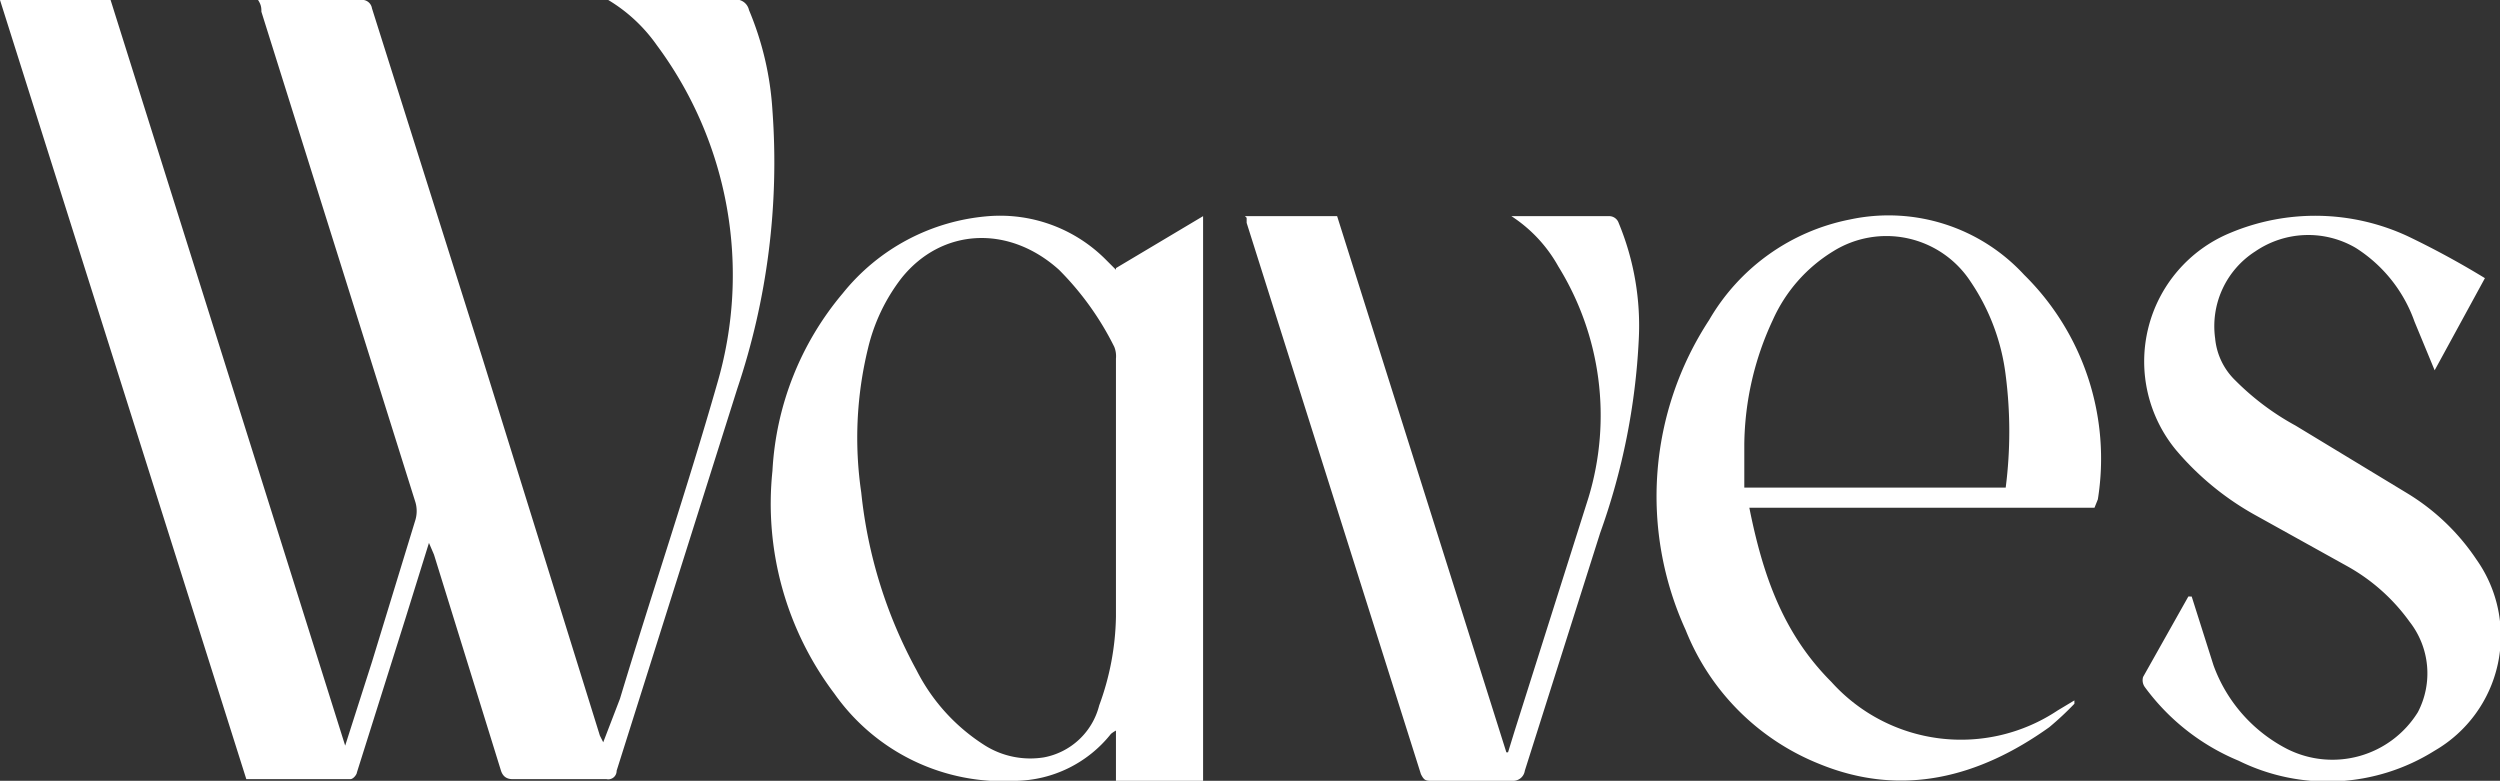
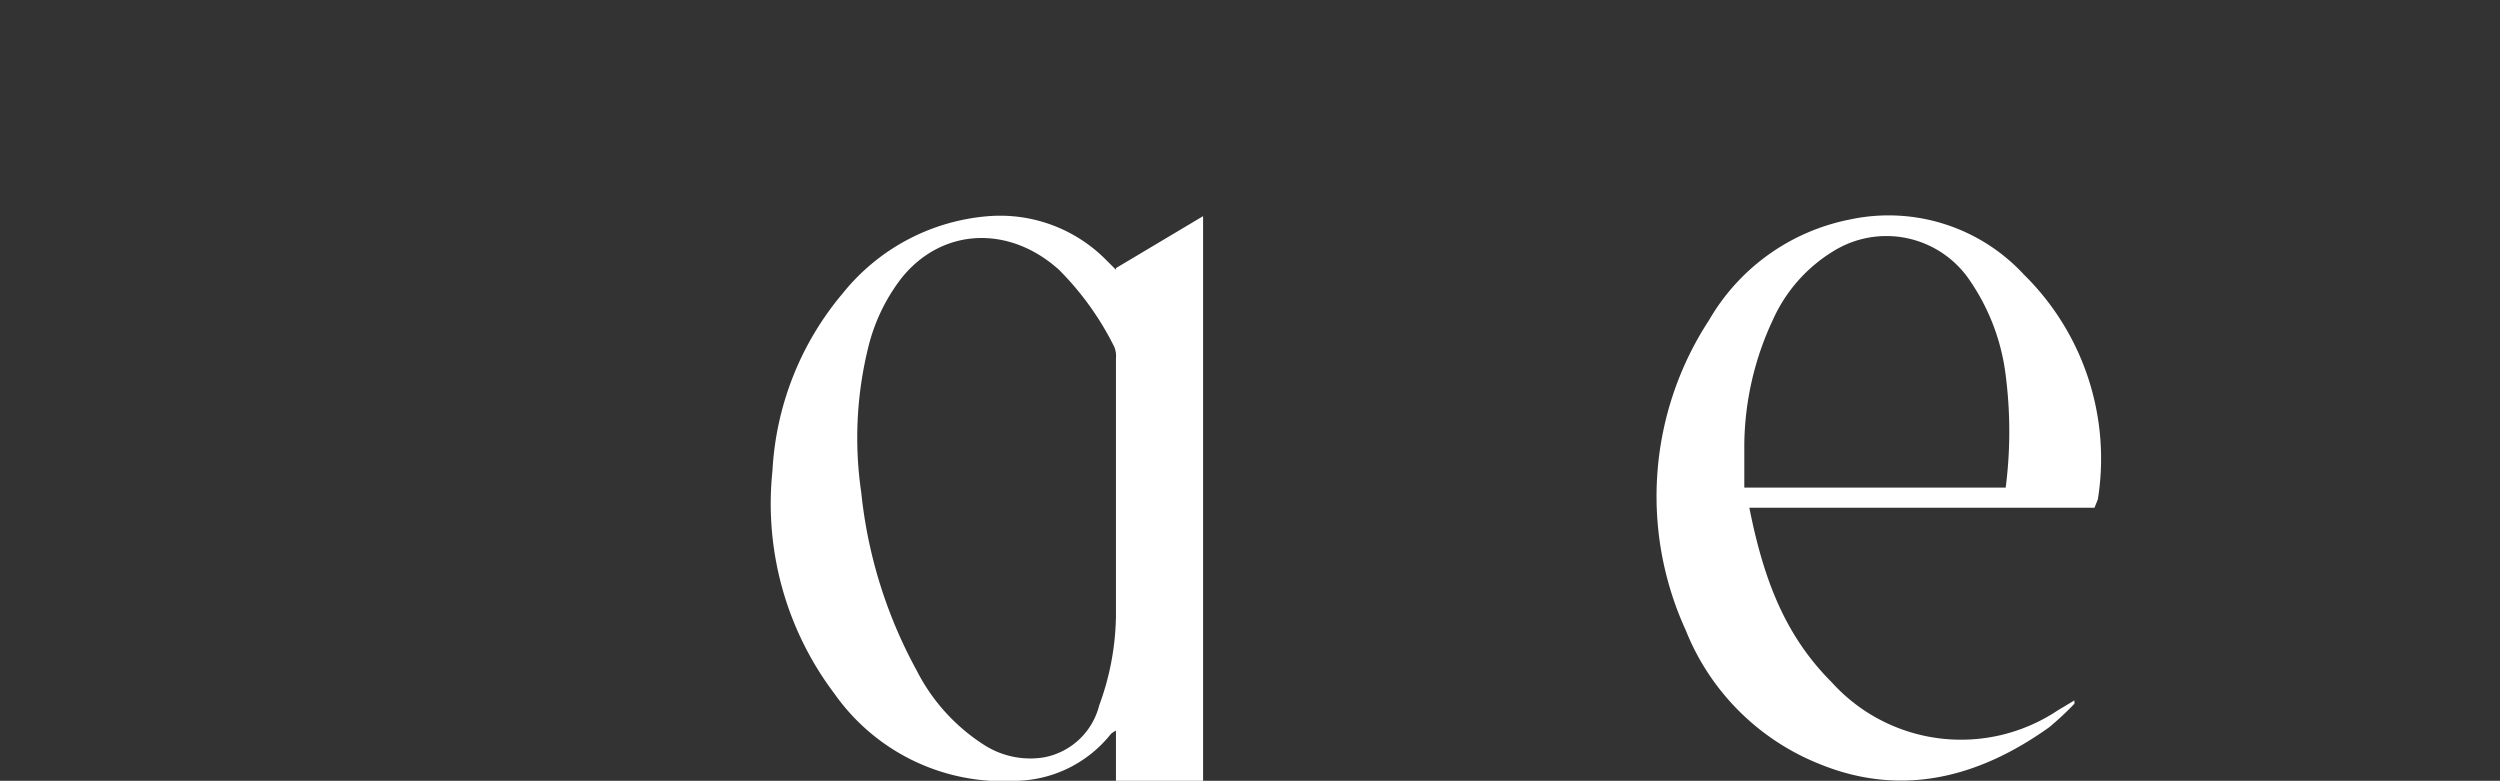
<svg xmlns="http://www.w3.org/2000/svg" width="149.2" height="46.6">
  <rect width="100%" height="100%" fill="#333333" stroke="none" />
  <g fill="#fff" data-name="Group 8">
-     <path d="m36 44.3 1-2.6c1.9-6.3 4-12.5 5.8-18.8a23 23 0 0 0-3.6-20.2A9.5 9.5 0 0 0 36.3 0h7.4a.8.8 0 0 1 1 .6 18.3 18.3 0 0 1 1.4 6A42.4 42.4 0 0 1 44 23.2l-7.2 22.8a.5.5 0 0 1-.6.5h-5.6c-.4 0-.6-.2-.7-.5l-4-12.9-.3-.7-1.4 4.5-2.9 9.2c0 .1-.2.4-.4.4h-6.2L0 0h6.6l14 44.5 1.6-5 2.6-8.5a1.9 1.9 0 0 0 0-1L15.6.7c0-.2 0-.4-.2-.7h6.1a.6.6 0 0 1 .7.5l6.6 20.9 7 22.5.2.4" data-name="Path 9" />
    <path d="m66.6 16 5.2-3.1v33.7h-5.2v-3a1.8 1.8 0 0 0-.3.2 7.4 7.4 0 0 1-5.7 2.8 12.3 12.3 0 0 1-10.8-5.2 18.8 18.8 0 0 1-3.7-13.3 17.9 17.9 0 0 1 4.2-10.6 12.4 12.4 0 0 1 8.7-4.6 8.9 8.9 0 0 1 7 2.6l.6.6m0 13.1v-7.8a1.5 1.5 0 0 0-.1-.7 17.5 17.5 0 0 0-3.3-4.6c-3-2.7-7-2.5-9.4.5a11 11 0 0 0-2 4.2 22.5 22.5 0 0 0-.4 8.6A28.1 28.1 0 0 0 54.7 40a11.4 11.4 0 0 0 4.1 4.5 5.1 5.1 0 0 0 3.5.7 4.2 4.2 0 0 0 3.3-3.1 16 16 0 0 0 1-5.3v-7.5" data-name="Path 10" />
    <path d="M125 30.3h-20.6c.8 4 2 7.5 4.9 10.4a10.4 10.4 0 0 0 13.5 1.7l1-.6v.2a18.1 18.1 0 0 1-1.5 1.4c-4.2 3-8.8 4.2-13.7 2.2a14.3 14.3 0 0 1-8-8 19.2 19.2 0 0 1 1.4-18.5 12.5 12.5 0 0 1 8.4-6 11 11 0 0 1 10.4 3.3 15.4 15.4 0 0 1 4.4 13.4l-.2.5m-5.3-1.2a26.3 26.3 0 0 0 0-6.7 12.7 12.7 0 0 0-2.1-5.6 6 6 0 0 0-8.2-1.8 9.2 9.2 0 0 0-3.6 4.1 17.9 17.9 0 0 0-1.7 7.4v2.6Z" data-name="Path 11" />
-     <path d="m130.8 35.6 1.3 4.1a9.1 9.1 0 0 0 4.4 5 6 6 0 0 0 7.8-2.2 5 5 0 0 0-.5-5.4 11.4 11.4 0 0 0-3.7-3.3l-5.4-3a17 17 0 0 1-4.8-3.9 8.3 8.3 0 0 1 3.2-13 13.1 13.1 0 0 1 10.6.2 51.6 51.6 0 0 1 4.6 2.5l-3 5.5-1.2-2.9a8.6 8.6 0 0 0-3.5-4.4 5.6 5.6 0 0 0-6 .2 5.3 5.3 0 0 0-2.4 5.2 4 4 0 0 0 1.2 2.5 15.6 15.6 0 0 0 3.6 2.7l6.6 4a13.2 13.2 0 0 1 4.2 4 7.9 7.9 0 0 1-2.5 11.4 12 12 0 0 1-11.7.6A13.2 13.2 0 0 1 128 41a.7.7 0 0 1-.1-.6l2.7-4.8a.7.7 0 0 1 .1 0" data-name="Path 12" />
-     <path d="M74.3 12.9h5.5l10.1 32h.1l.4-1.3 4.4-13.9A16.9 16.9 0 0 0 93 15.9a8.5 8.5 0 0 0-2.8-3H96a.6.6 0 0 1 .6.4 16 16 0 0 1 1.2 7 39.8 39.8 0 0 1-2.3 11.5L91 46a.7.7 0 0 1-.7.6h-4.8c-.4 0-.5 0-.7-.4L74.4 13.3V13" data-name="Path 13" />
  </g>
</svg>